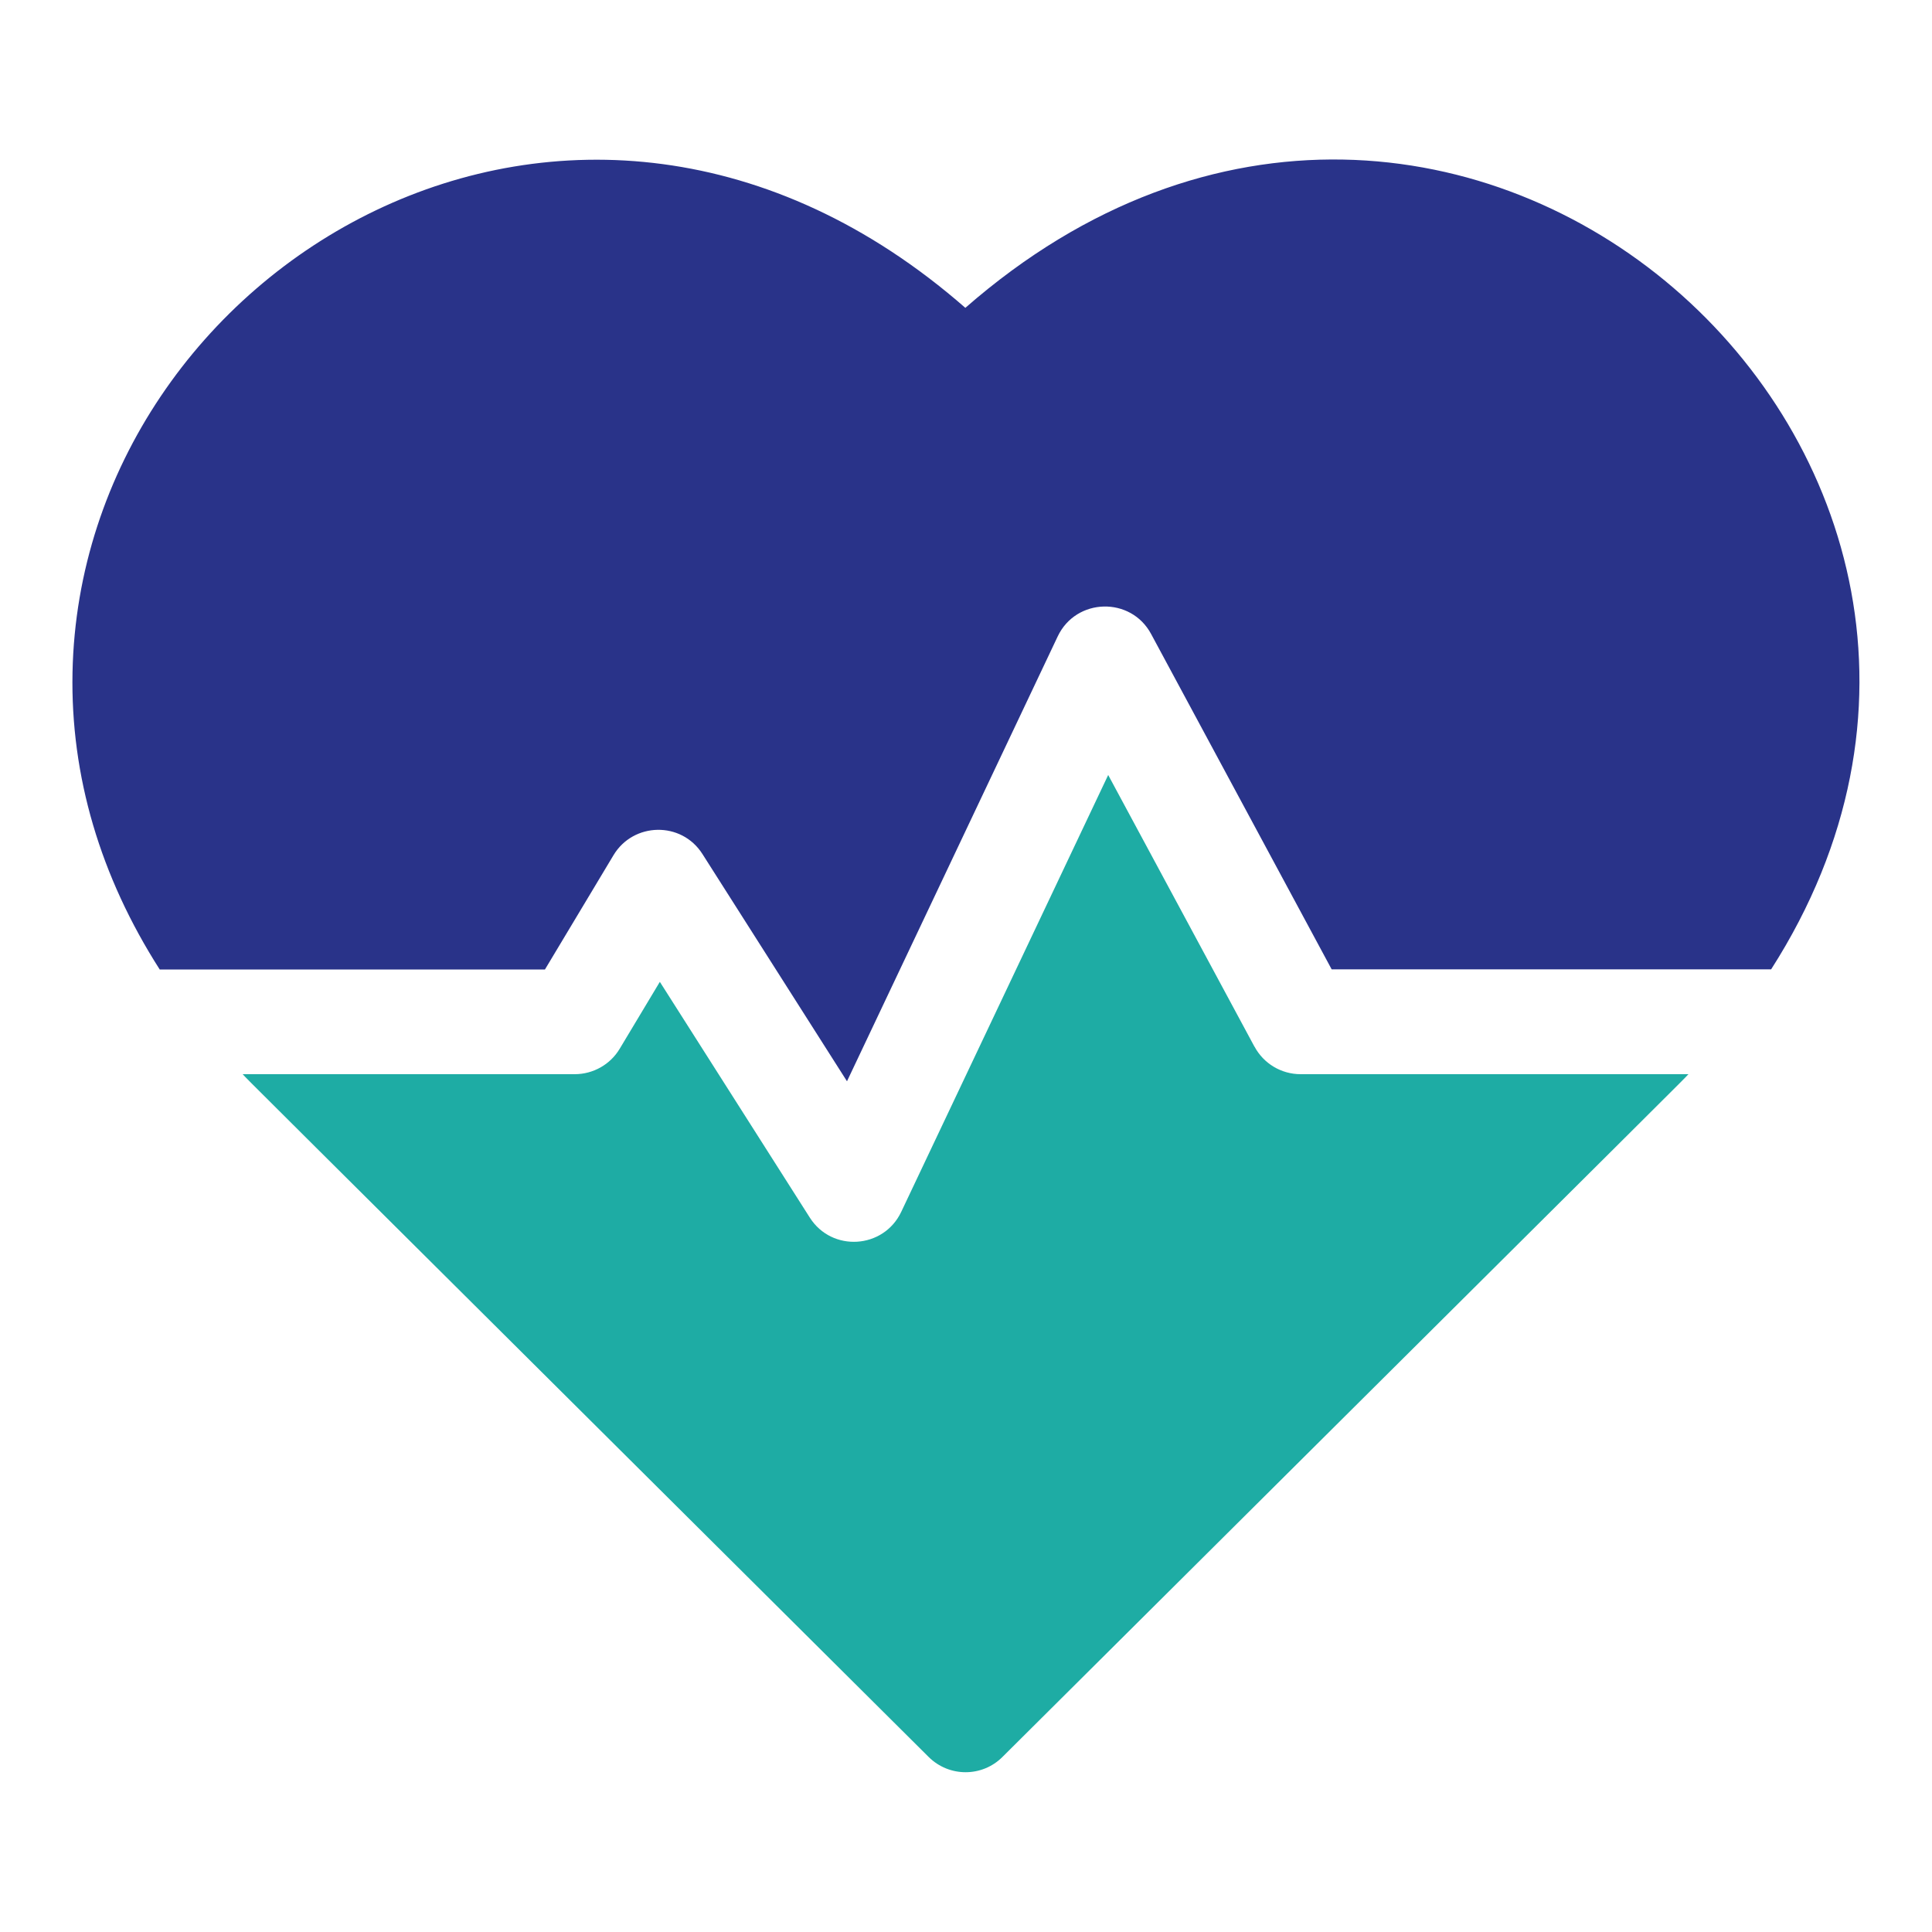
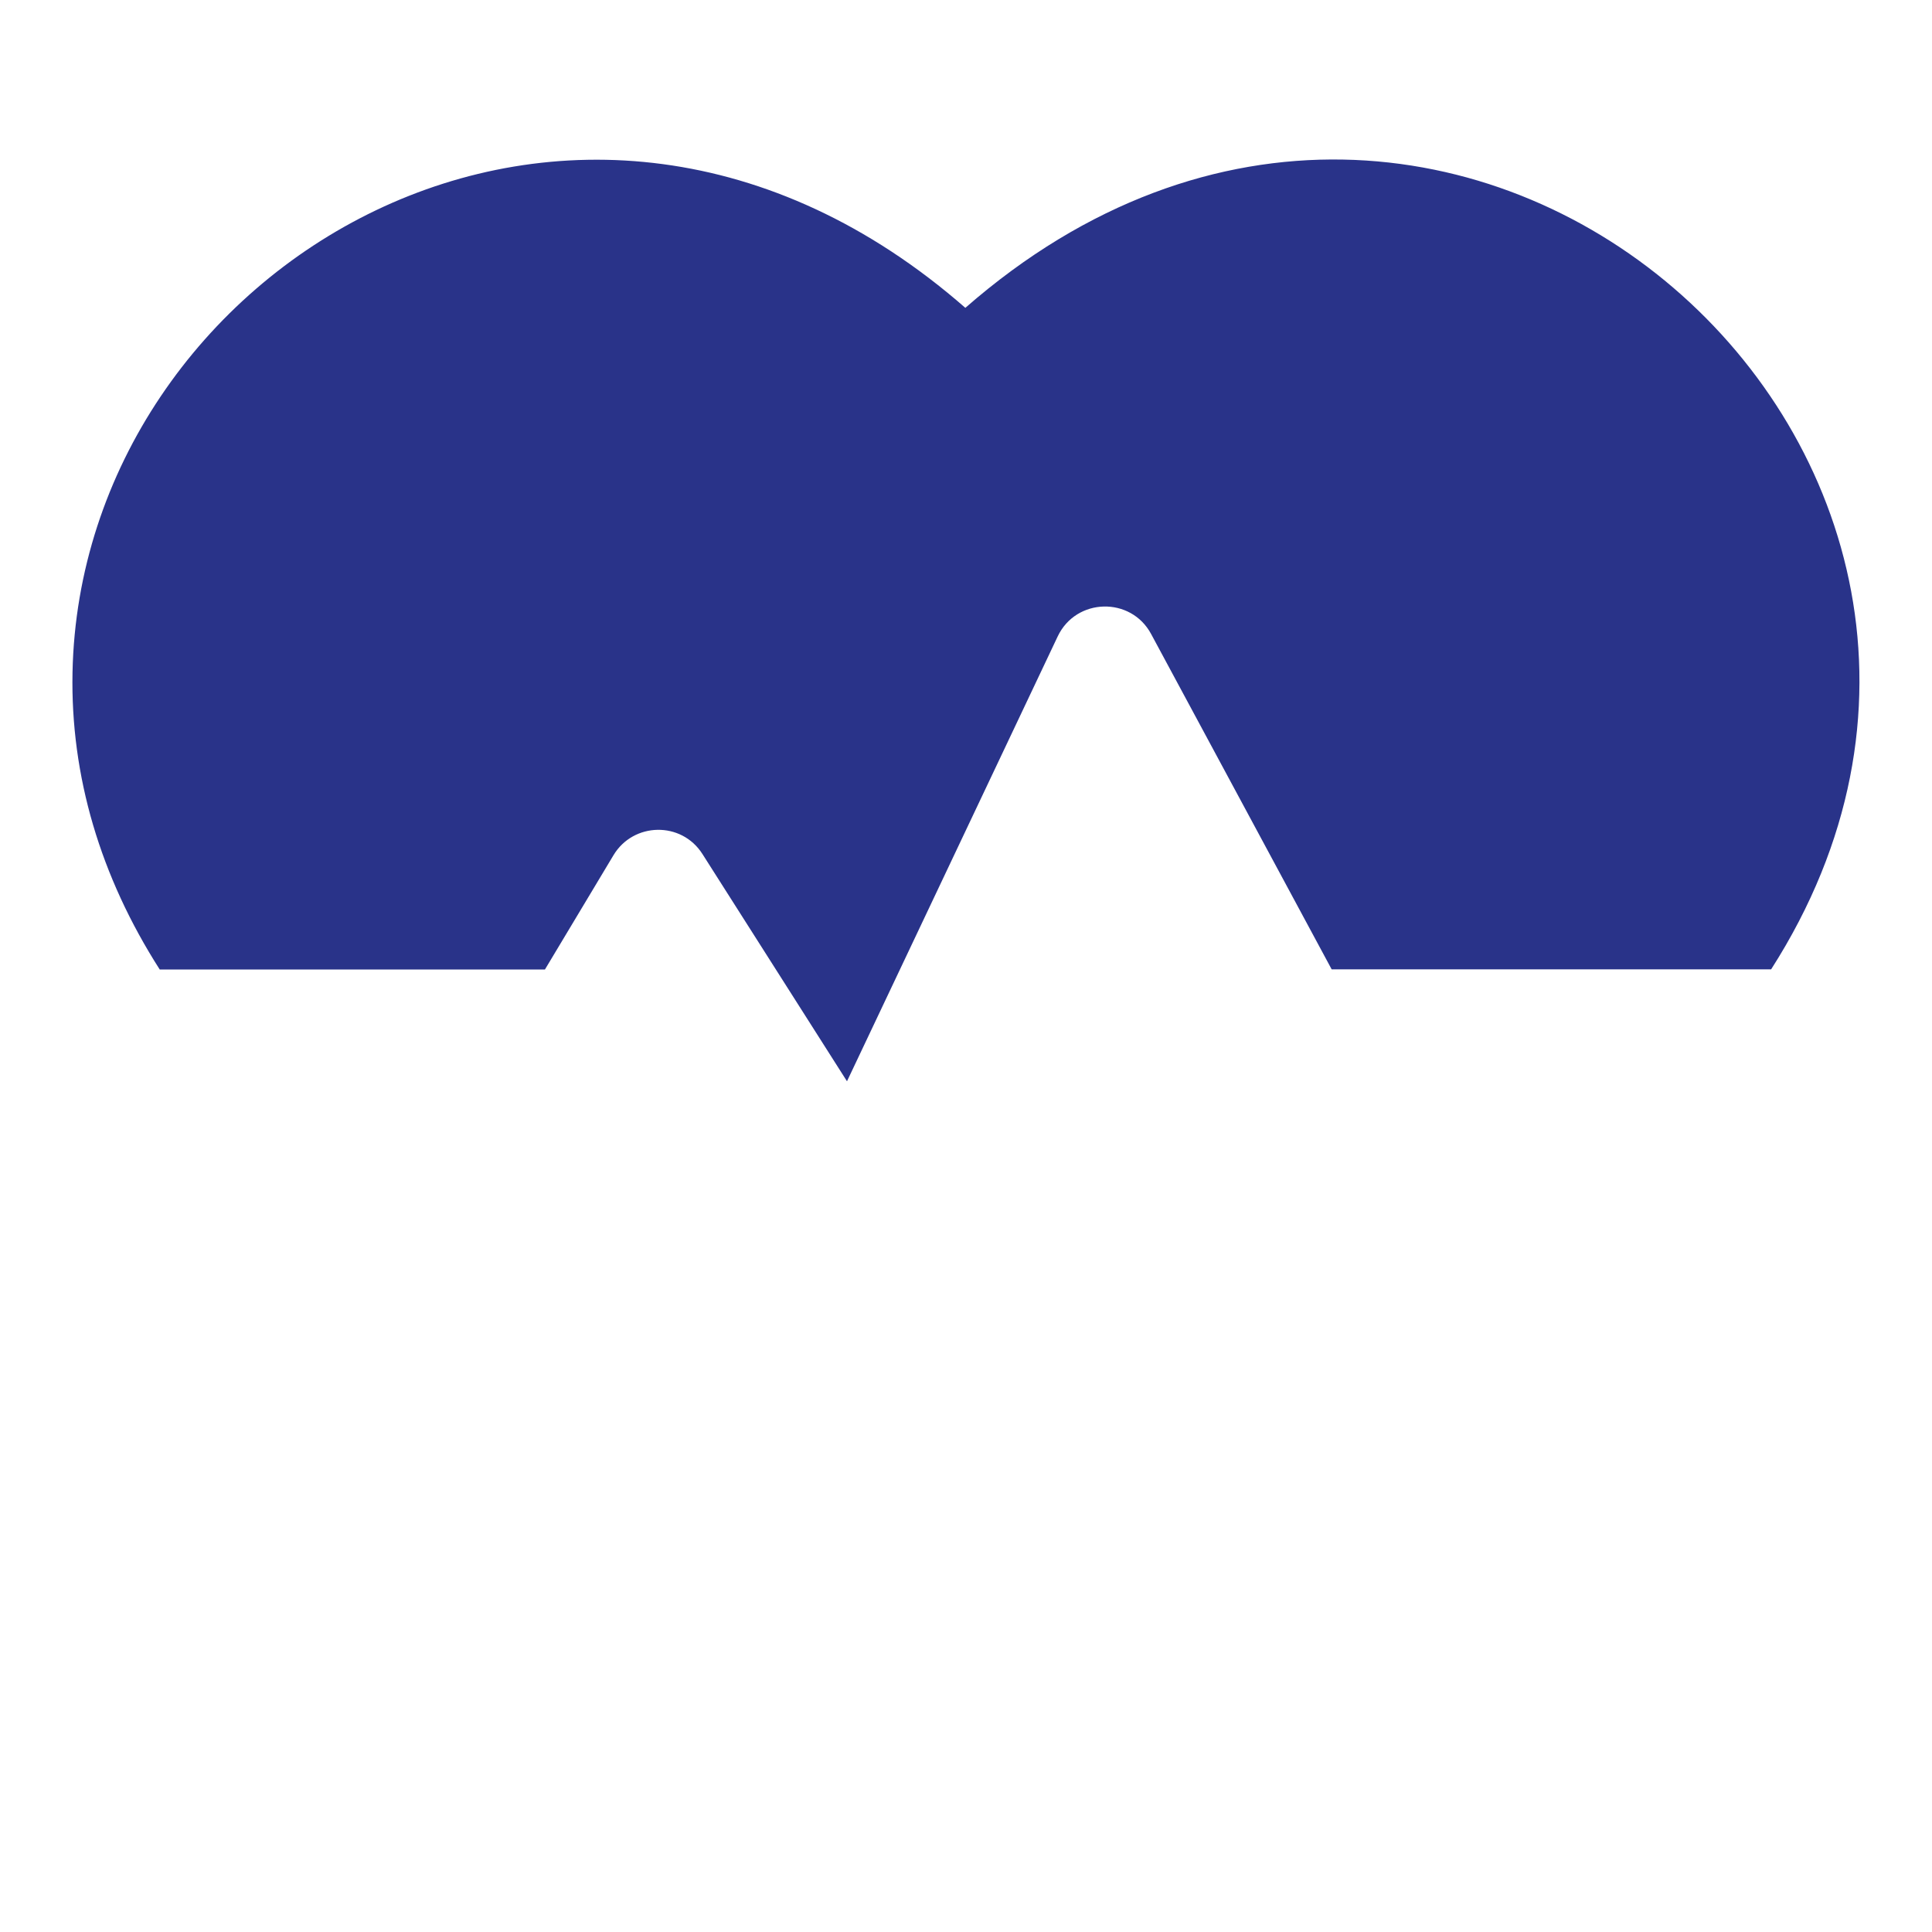
<svg xmlns="http://www.w3.org/2000/svg" id="Layer_1" viewBox="0 0 150 150">
  <defs>
    <style>
      .cls-1 {
        fill: #1eaca4;
      }

      .cls-2 {
        fill: #293389;
      }
    </style>
  </defs>
  <path class="cls-2" d="M74.96,23.91C44.72-2.54,6.26,20.7,5.63,52.21c-.16,8.03,2.16,15.85,6.77,23.06h29.91l5.32-8.87c1.54-2.57,5.28-2.66,6.91-.09l11.22,17.64,16.36-34.54c1.43-3.01,5.68-3.11,7.25-.19l14.02,26.04h34.12c25.27-39.5-24.67-84.5-62.56-51.36h0Z" />
-   <path class="cls-1" d="M97.4,81.27l-11.36-21.1-16.07,33.92c-1.37,2.89-5.39,3.14-7.1.44l-11.64-18.3-3.12,5.2c-.73,1.22-2.06,1.97-3.49,1.97h-25.78c.81.85-3.5-3.45,53.26,53.01,1.59,1.58,4.15,1.58,5.73,0,55.89-55.6,52.46-52.17,53.26-53.01h-30.11c-1.5,0-2.87-.82-3.58-2.14Z" />
</svg>